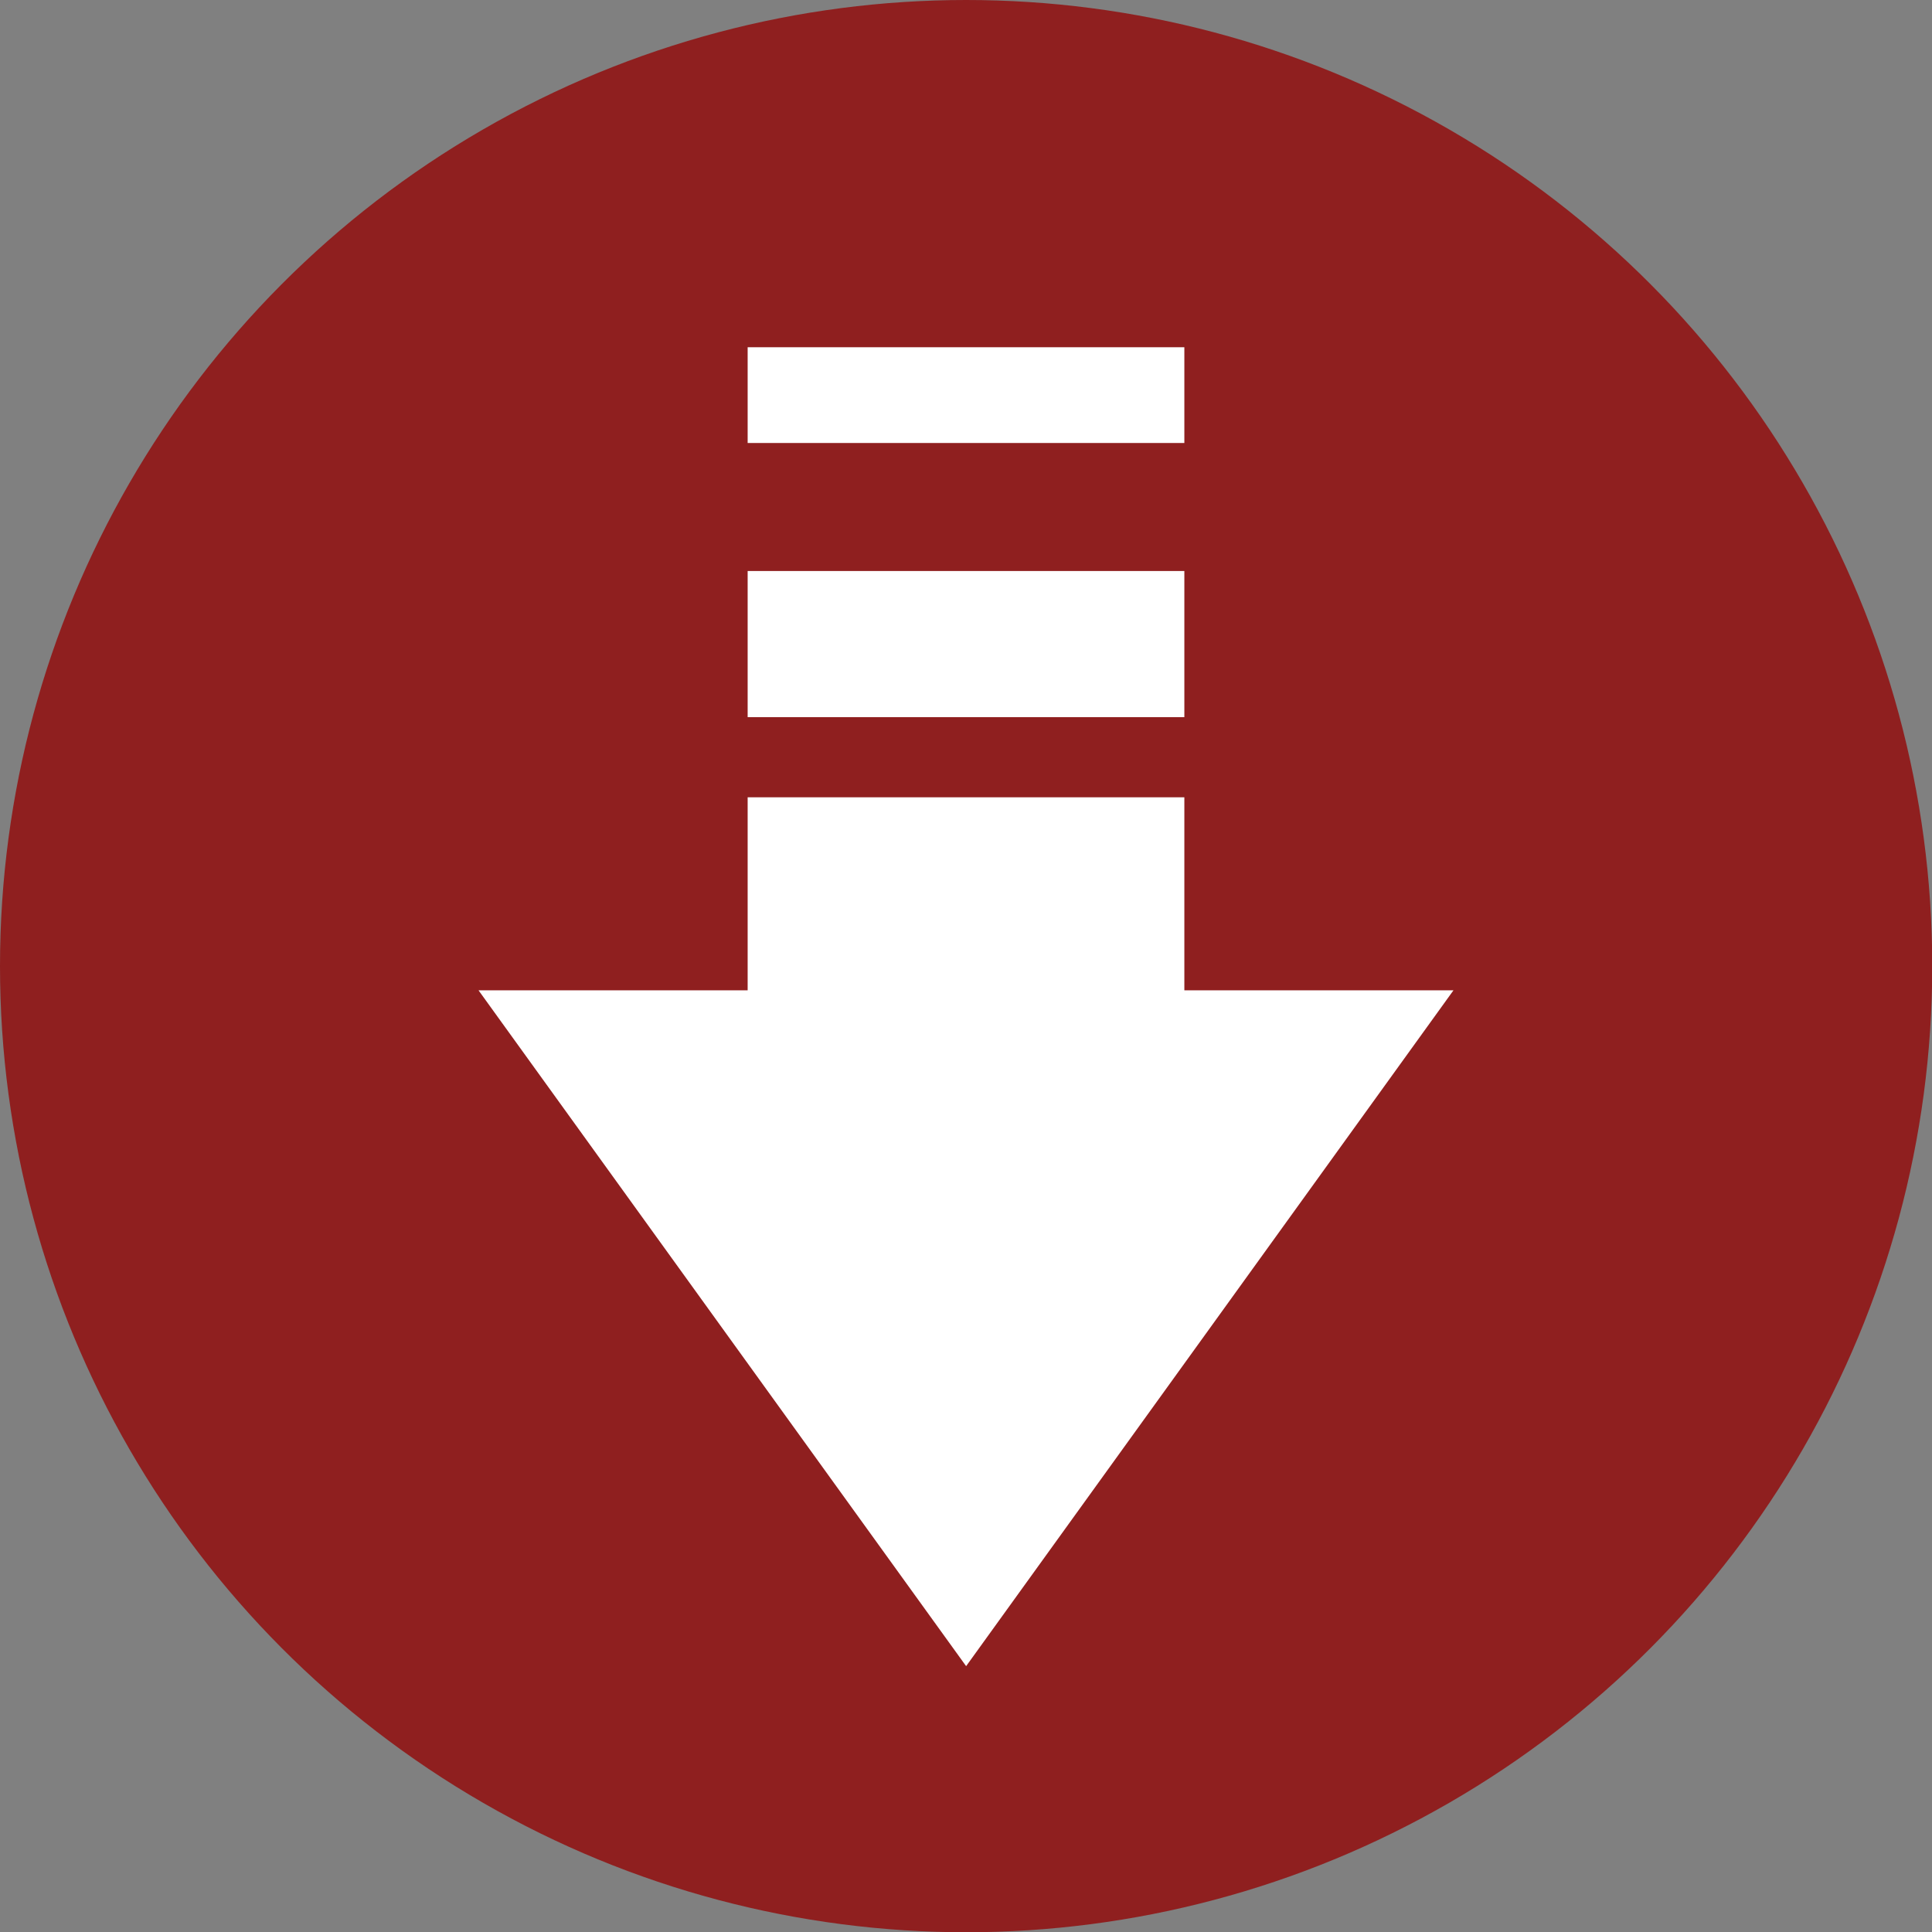
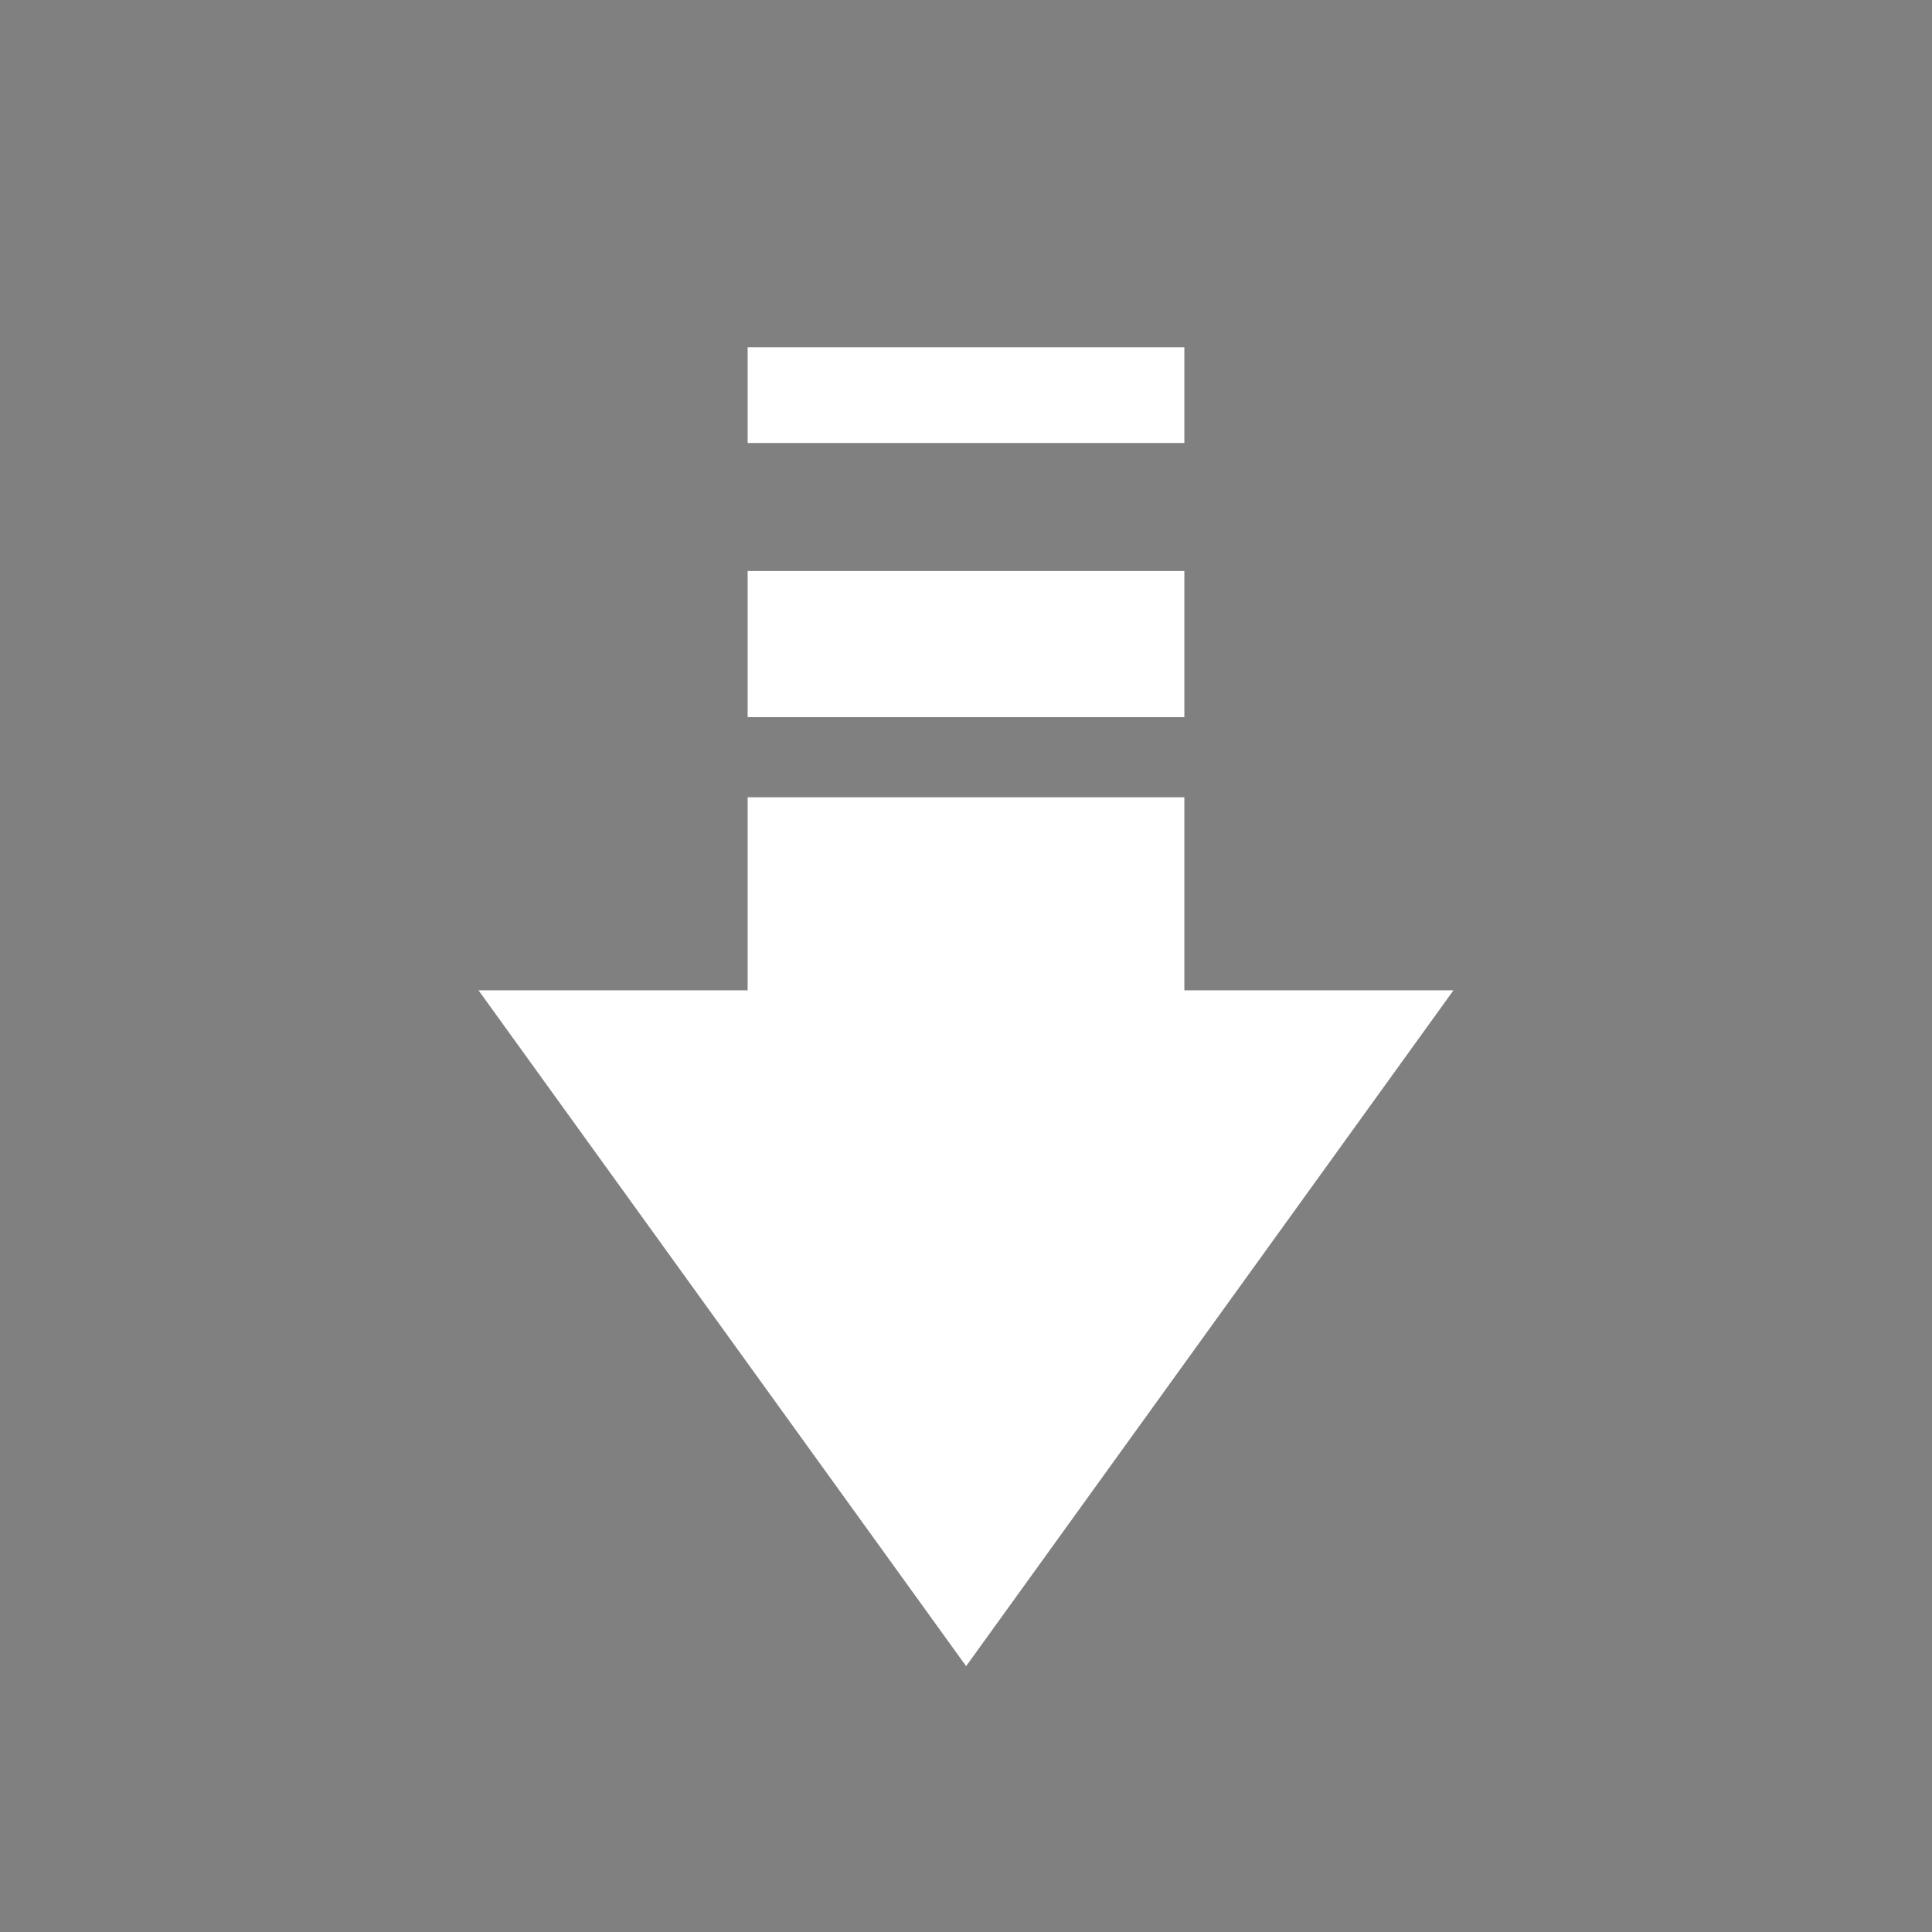
<svg xmlns="http://www.w3.org/2000/svg" width="7.667" height="7.667" viewBox="0 0 7.667 7.667">
  <rect x="0" y="0" width="7.667" height="7.667" fill="#808080" stroke="none" />
  <g id="Group_1300" data-name="Group 1300" transform="translate(-1321.145 -89.636)">
-     <circle id="Ellipse_93" data-name="Ellipse 93" cx="3.834" cy="3.834" r="3.834" transform="translate(1321.145 89.636)" fill="#8f1f1f" />
    <g id="Group_728" data-name="Group 728">
-       <path id="Path_1505" data-name="Path 1505" d="M1324.979,96.248l-1.935-2.682h3.869Z" fill="#fff" />
+       <path id="Path_1505" data-name="Path 1505" d="M1324.979,96.248l-1.935-2.682h3.869" fill="#fff" />
      <rect id="Rectangle_801" data-name="Rectangle 801" width="1.733" height="1.16" transform="translate(1324.112 92.8)" fill="#fff" />
      <rect id="Rectangle_802" data-name="Rectangle 802" width="1.733" height="0.58" transform="translate(1324.112 91.902)" fill="#fff" />
      <rect id="Rectangle_803" data-name="Rectangle 803" width="1.733" height="0.38" transform="translate(1324.112 91.014)" fill="#fff" />
    </g>
  </g>
</svg>